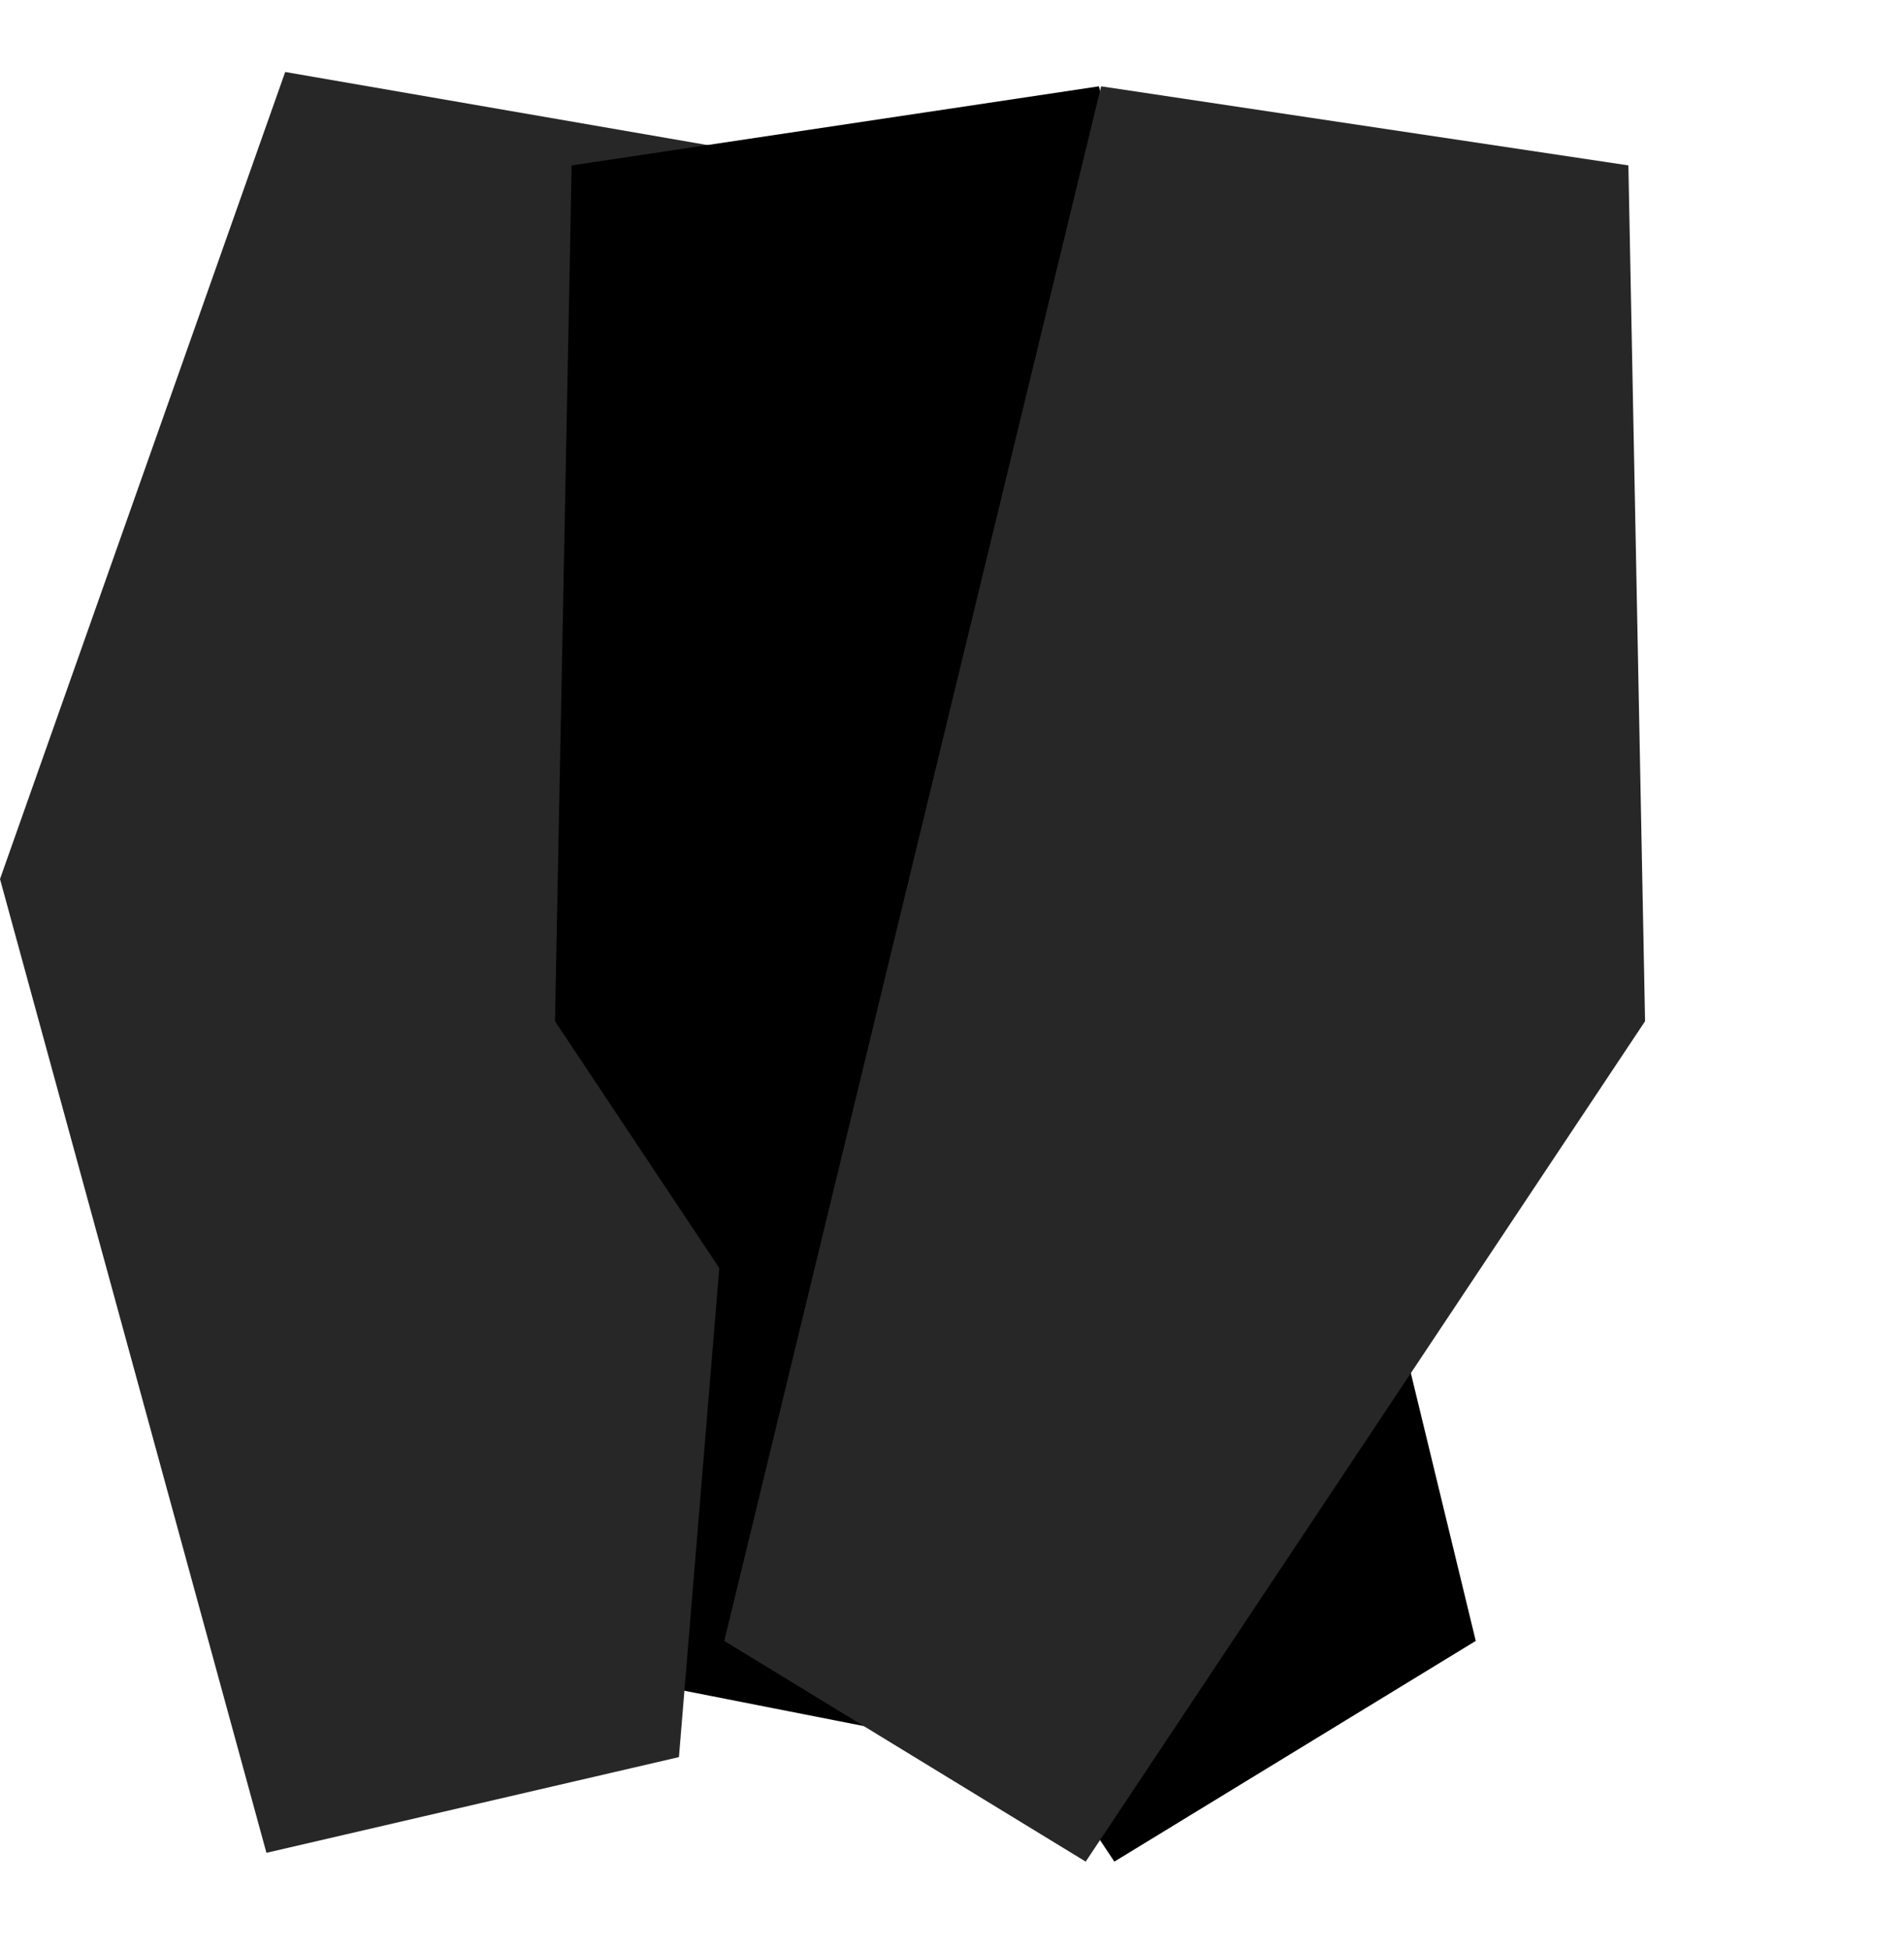
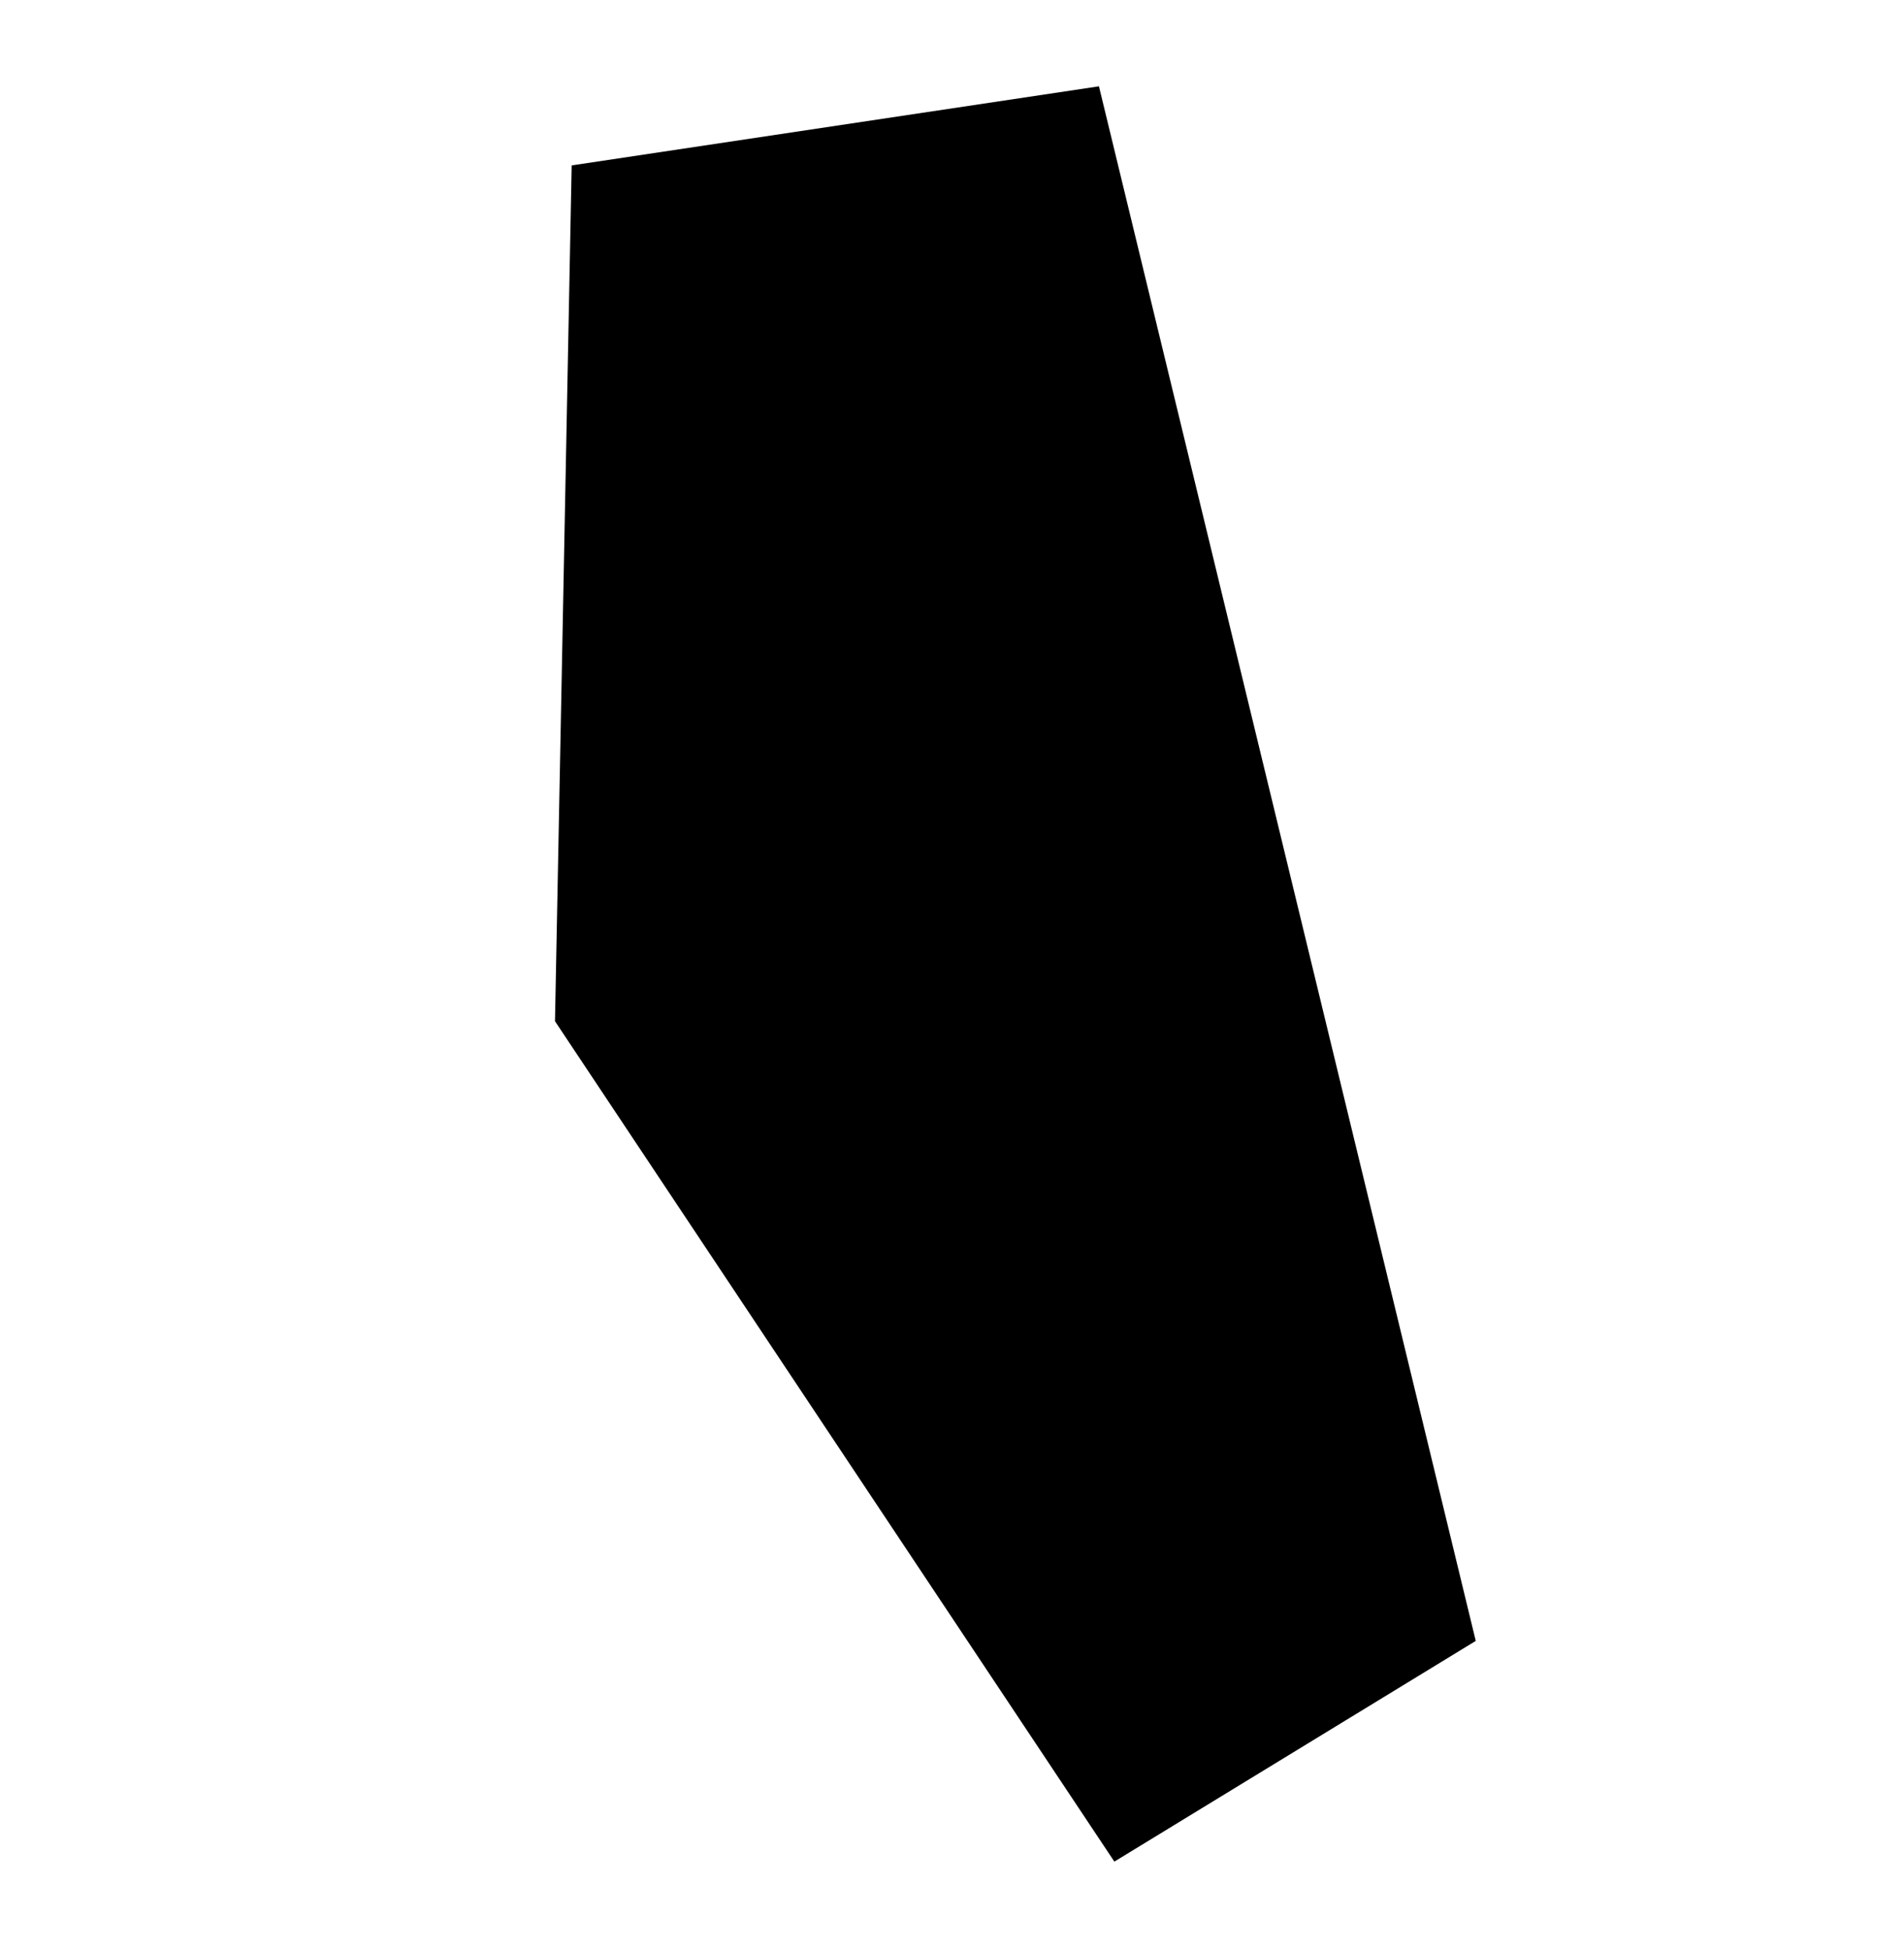
<svg xmlns="http://www.w3.org/2000/svg" width="291" height="298" viewBox="0 0 291 298" fill="none">
-   <path d="M50.118 247.648L60.125 46.138L138.276 66.374L174 176.184L144.614 266.24L50.118 247.648Z" fill="black" />
-   <path d="M40.721 283.135L0 134.329L43.588 11L123.883 24.896L103.765 268.508L40.721 283.135Z" fill="#272727" />
  <path d="M170.314 284.479L84.822 156.056L87.372 25.275L167.959 13.19L225.549 250.75L170.314 284.479Z" fill="black" />
-   <path d="M165.934 284.479L251.426 156.056L248.876 25.275L168.289 13.19L110.699 250.75L165.934 284.479Z" fill="#272727" />
</svg>